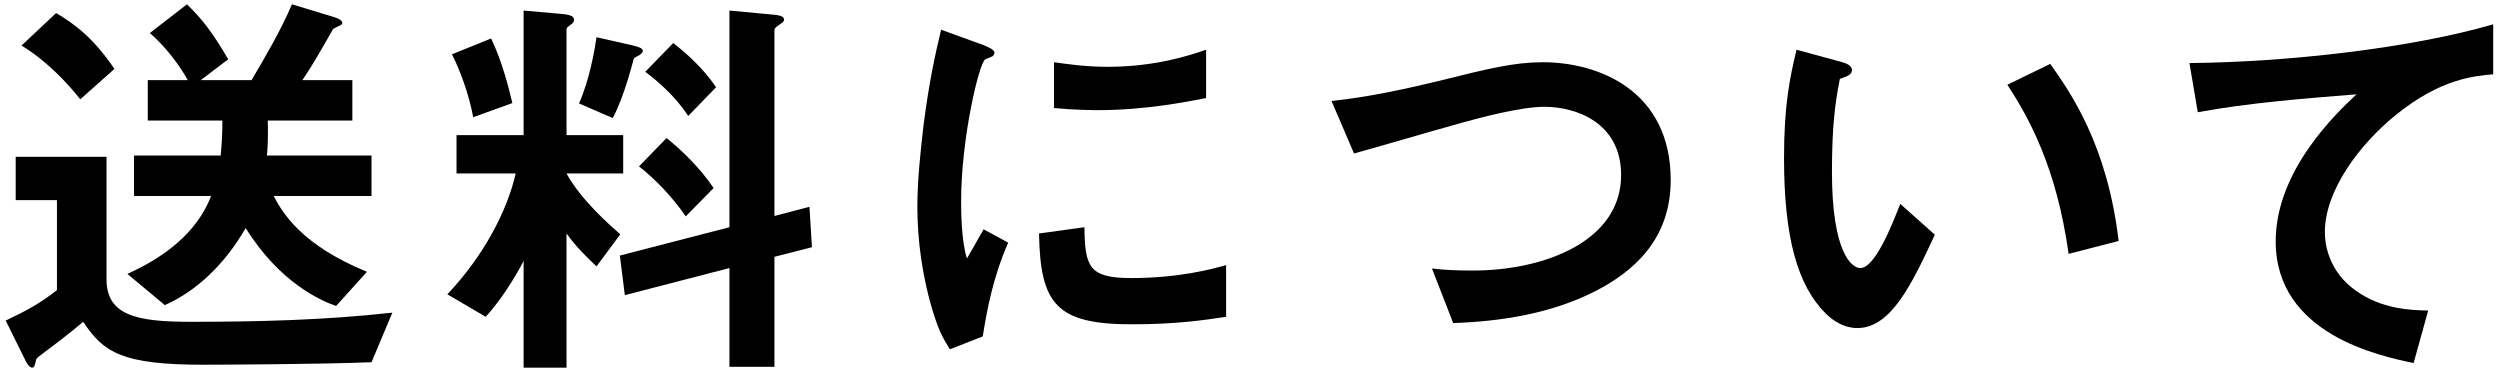
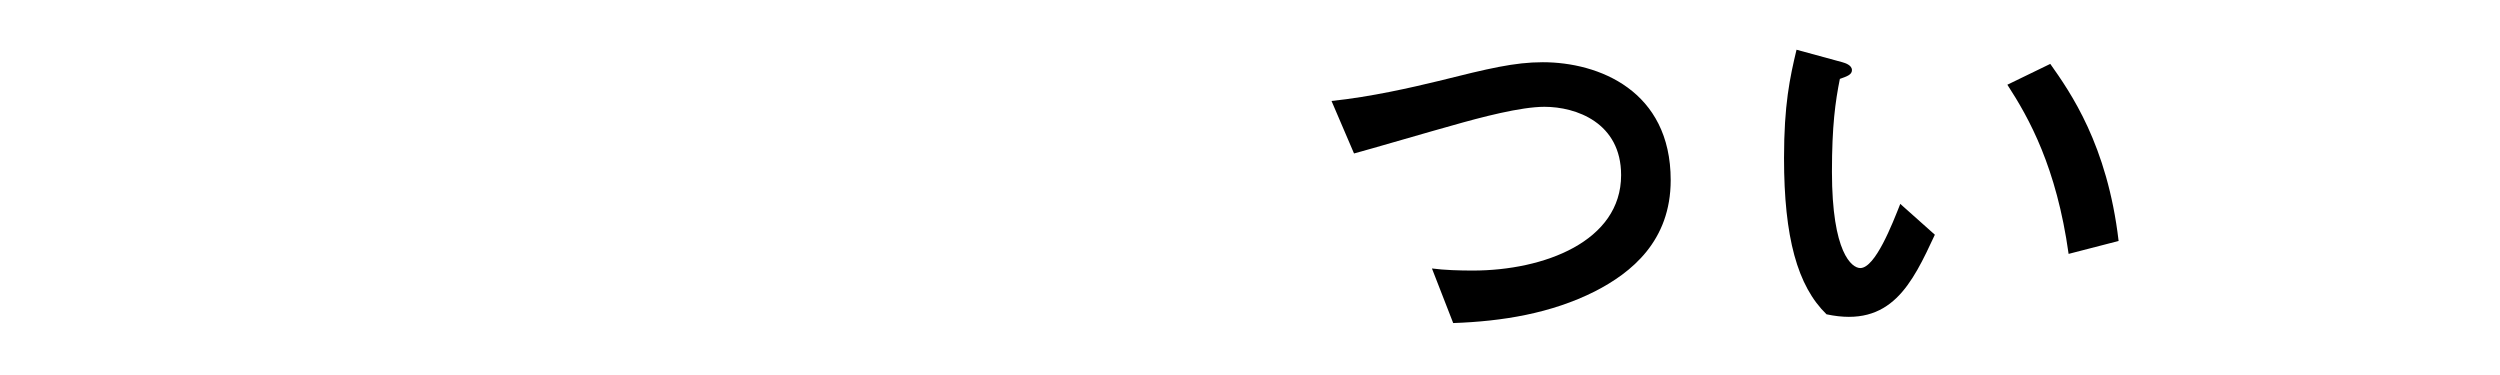
<svg xmlns="http://www.w3.org/2000/svg" width="180" height="27" viewBox="0 0 180 27" fill="none">
-   <path d="M26.75 14.11V11.2H19.22C19.28 10.51 19.31 9.91 19.28 8.68H25.37V5.77H21.77C22.46 4.75 22.82 4.12 23.99 2.08C24.08 2.02 24.47 1.84 24.53 1.81C24.59 1.78 24.65 1.72 24.65 1.66C24.65 1.42 24.17 1.27 24.08 1.24L21.02 0.31C20.24 2.14 19.16 4 18.11 5.77H14.45L16.43 4.27C15.26 2.26 14.51 1.33 13.46 0.31L10.79 2.38C11.87 3.31 12.89 4.63 13.52 5.77H10.64V8.68H16.01C16.01 9.61 15.98 10.24 15.89 11.2H9.65V14.11H15.2C14.18 16.78 11.78 18.55 9.17 19.72L11.87 21.97C14.15 20.95 16.16 19.06 17.69 16.42C20.15 20.38 23.15 21.67 24.2 22.03L26.42 19.57C21.68 17.62 20.36 15.34 19.7 14.11H26.75ZM8.24 4.96C6.71 2.71 5.36 1.72 4.04 0.94L1.55 3.28C3.38 4.39 4.88 6.01 5.78 7.15L8.24 4.96ZM28.25 22.51C23.42 23.05 18.56 23.17 13.73 23.17C9.86 23.17 7.67 22.72 7.67 20.11V11.29H1.13V14.41H4.1V20.89C2.9 21.82 2.06 22.3 0.41 23.08L1.91 26.11C2.06 26.38 2.24 26.47 2.3 26.47C2.48 26.47 2.51 26.29 2.6 25.9C2.63 25.78 2.69 25.75 3.32 25.27C3.77 24.94 5 24.01 5.99 23.17C7.46 25.39 8.81 26.26 14.63 26.26C15.5 26.26 23.18 26.23 26.75 26.08L28.25 22.51Z" fill="black" />
-   <path d="M51.56 6.28C50.6 4.87 49.37 3.79 48.47 3.1L46.46 5.17C47.3 5.8 48.62 6.91 49.55 8.35L51.56 6.28ZM46.28 3.67C46.28 3.49 46.1 3.4 45.47 3.25L42.95 2.68C42.8 3.7 42.44 5.74 41.69 7.45L44.12 8.5C44.96 6.91 45.53 4.57 45.62 4.27C45.65 4.18 45.68 4.15 45.98 4C46.04 3.97 46.28 3.82 46.28 3.67ZM58.46 17.8L58.28 14.89L55.76 15.55V2.14C55.76 2.02 55.94 1.9 56.24 1.69C56.36 1.6 56.45 1.54 56.45 1.42C56.45 1.24 56.33 1.12 55.73 1.06L52.52 0.76V16.36L44.63 18.4L44.99 21.25L52.52 19.3V26.41H55.76V18.49L58.46 17.8ZM51.38 13.54C50.48 12.19 49.16 10.87 47.99 9.94L46.01 11.98C47.24 12.94 48.5 14.29 49.37 15.58L51.38 13.54ZM36.89 7.42C36.65 6.4 36.17 4.45 35.36 2.77L32.54 3.91C33.11 5.02 33.77 6.79 34.07 8.44L36.89 7.42ZM44.87 12.49V9.73H40.79V2.14C40.79 1.99 40.85 1.96 41.09 1.78C41.27 1.66 41.33 1.54 41.33 1.42C41.33 1.24 41.21 1.06 40.4 1L37.7 0.76V9.73H32.87V12.49H37.13C36.5 15.25 34.79 18.46 32.21 21.19L34.97 22.81C36.08 21.61 37.16 19.84 37.7 18.79V26.47H40.79V16.81C41.51 17.83 42.41 18.67 42.95 19.18L44.66 16.87C43.88 16.18 41.84 14.41 40.79 12.49H44.87Z" fill="black" />
-   <path d="M86.84 7.06V3.58C85.7 3.97 83.24 4.81 79.73 4.81C78.11 4.81 76.76 4.6 75.89 4.48V7.78C77.48 7.93 78.86 7.93 79.1 7.93C82.43 7.93 85.46 7.33 86.84 7.06ZM88.28 22.81V19.09C87.2 19.39 84.86 20.02 81.44 20.02C78.41 20.02 78.11 19.21 78.08 16.36L74.81 16.81C74.9 21.88 76.04 23.35 81.5 23.35C84.68 23.35 86.69 23.05 88.28 22.81ZM72.59 17.47L70.82 16.51C70.16 17.68 69.98 17.98 69.62 18.61C69.2 17.32 69.2 15.01 69.2 14.5C69.2 9.97 70.49 4.54 70.94 4.27C71 4.24 71.39 4.09 71.45 4.06C71.57 3.97 71.6 3.85 71.6 3.79C71.6 3.55 71.03 3.34 70.82 3.25L67.76 2.14C67.34 3.91 66.92 5.74 66.5 8.98C66.29 10.75 66.05 12.97 66.05 14.89C66.05 17.2 66.38 19.99 67.28 22.78C67.64 23.89 67.91 24.37 68.39 25.15L70.76 24.22C71.06 22.3 71.51 19.93 72.59 17.47Z" fill="black" />
  <path d="M120.29 12.97C120.29 6.52 115.1 4.48 111.08 4.48C109.04 4.48 107.18 4.93 103.58 5.83C101.6 6.31 98.72 6.97 95.87 7.27L97.49 11.05C98.51 10.78 103.43 9.34 104.54 9.04C106.64 8.44 109.49 7.69 111.2 7.69C113.48 7.69 116.72 8.83 116.72 12.61C116.72 17.38 111.17 19.48 106.04 19.48C105.11 19.48 104 19.45 103.1 19.33L104.63 23.26C108.14 23.14 111.68 22.57 114.83 20.98C117.47 19.63 120.29 17.35 120.29 12.97Z" fill="black" />
-   <path d="M152.54 17.35C151.73 10.42 149.06 6.64 147.62 4.6L144.53 6.1C146.09 8.5 148.07 12.04 148.94 18.28L152.54 17.35ZM139.31 16.9L136.82 14.68C136.25 16.12 135.02 19.3 133.94 19.3C133.34 19.3 131.9 18.22 131.9 12.37C131.9 9.07 132.14 7.33 132.47 5.68C132.98 5.5 133.34 5.38 133.34 5.05C133.34 4.69 132.86 4.54 132.65 4.48L129.35 3.58C128.87 5.59 128.45 7.54 128.45 11.38C128.45 17.08 129.41 20.59 131.51 22.63C132.02 23.11 132.77 23.62 133.73 23.62C136.16 23.62 137.66 20.44 139.31 16.9Z" fill="black" />
-   <path d="M179.51 5.35V1.75C173.66 3.46 164.69 4.48 157.64 4.54L158.24 8.08C161.81 7.42 165.86 7.09 169.67 6.79C168.26 8.11 163.85 12.25 163.85 17.38C163.85 24.07 171.35 25.63 173.78 26.14L174.83 22.36C173.57 22.33 171.5 22.27 169.61 20.92C167.75 19.6 167.39 17.74 167.39 16.72C167.39 13.72 169.88 10.39 172.52 8.26C175.79 5.62 178.22 5.47 179.51 5.35Z" fill="black" />
+   <path d="M152.54 17.35C151.73 10.42 149.06 6.64 147.62 4.6L144.53 6.1C146.09 8.5 148.07 12.04 148.94 18.28L152.54 17.35ZM139.31 16.9L136.82 14.68C136.25 16.12 135.02 19.3 133.94 19.3C133.34 19.3 131.9 18.22 131.9 12.37C131.9 9.07 132.14 7.33 132.47 5.68C132.98 5.5 133.34 5.38 133.34 5.05C133.34 4.69 132.86 4.54 132.65 4.48L129.35 3.58C128.87 5.59 128.45 7.54 128.45 11.38C128.45 17.08 129.41 20.59 131.51 22.63C136.16 23.62 137.66 20.44 139.31 16.9Z" fill="black" />
</svg>